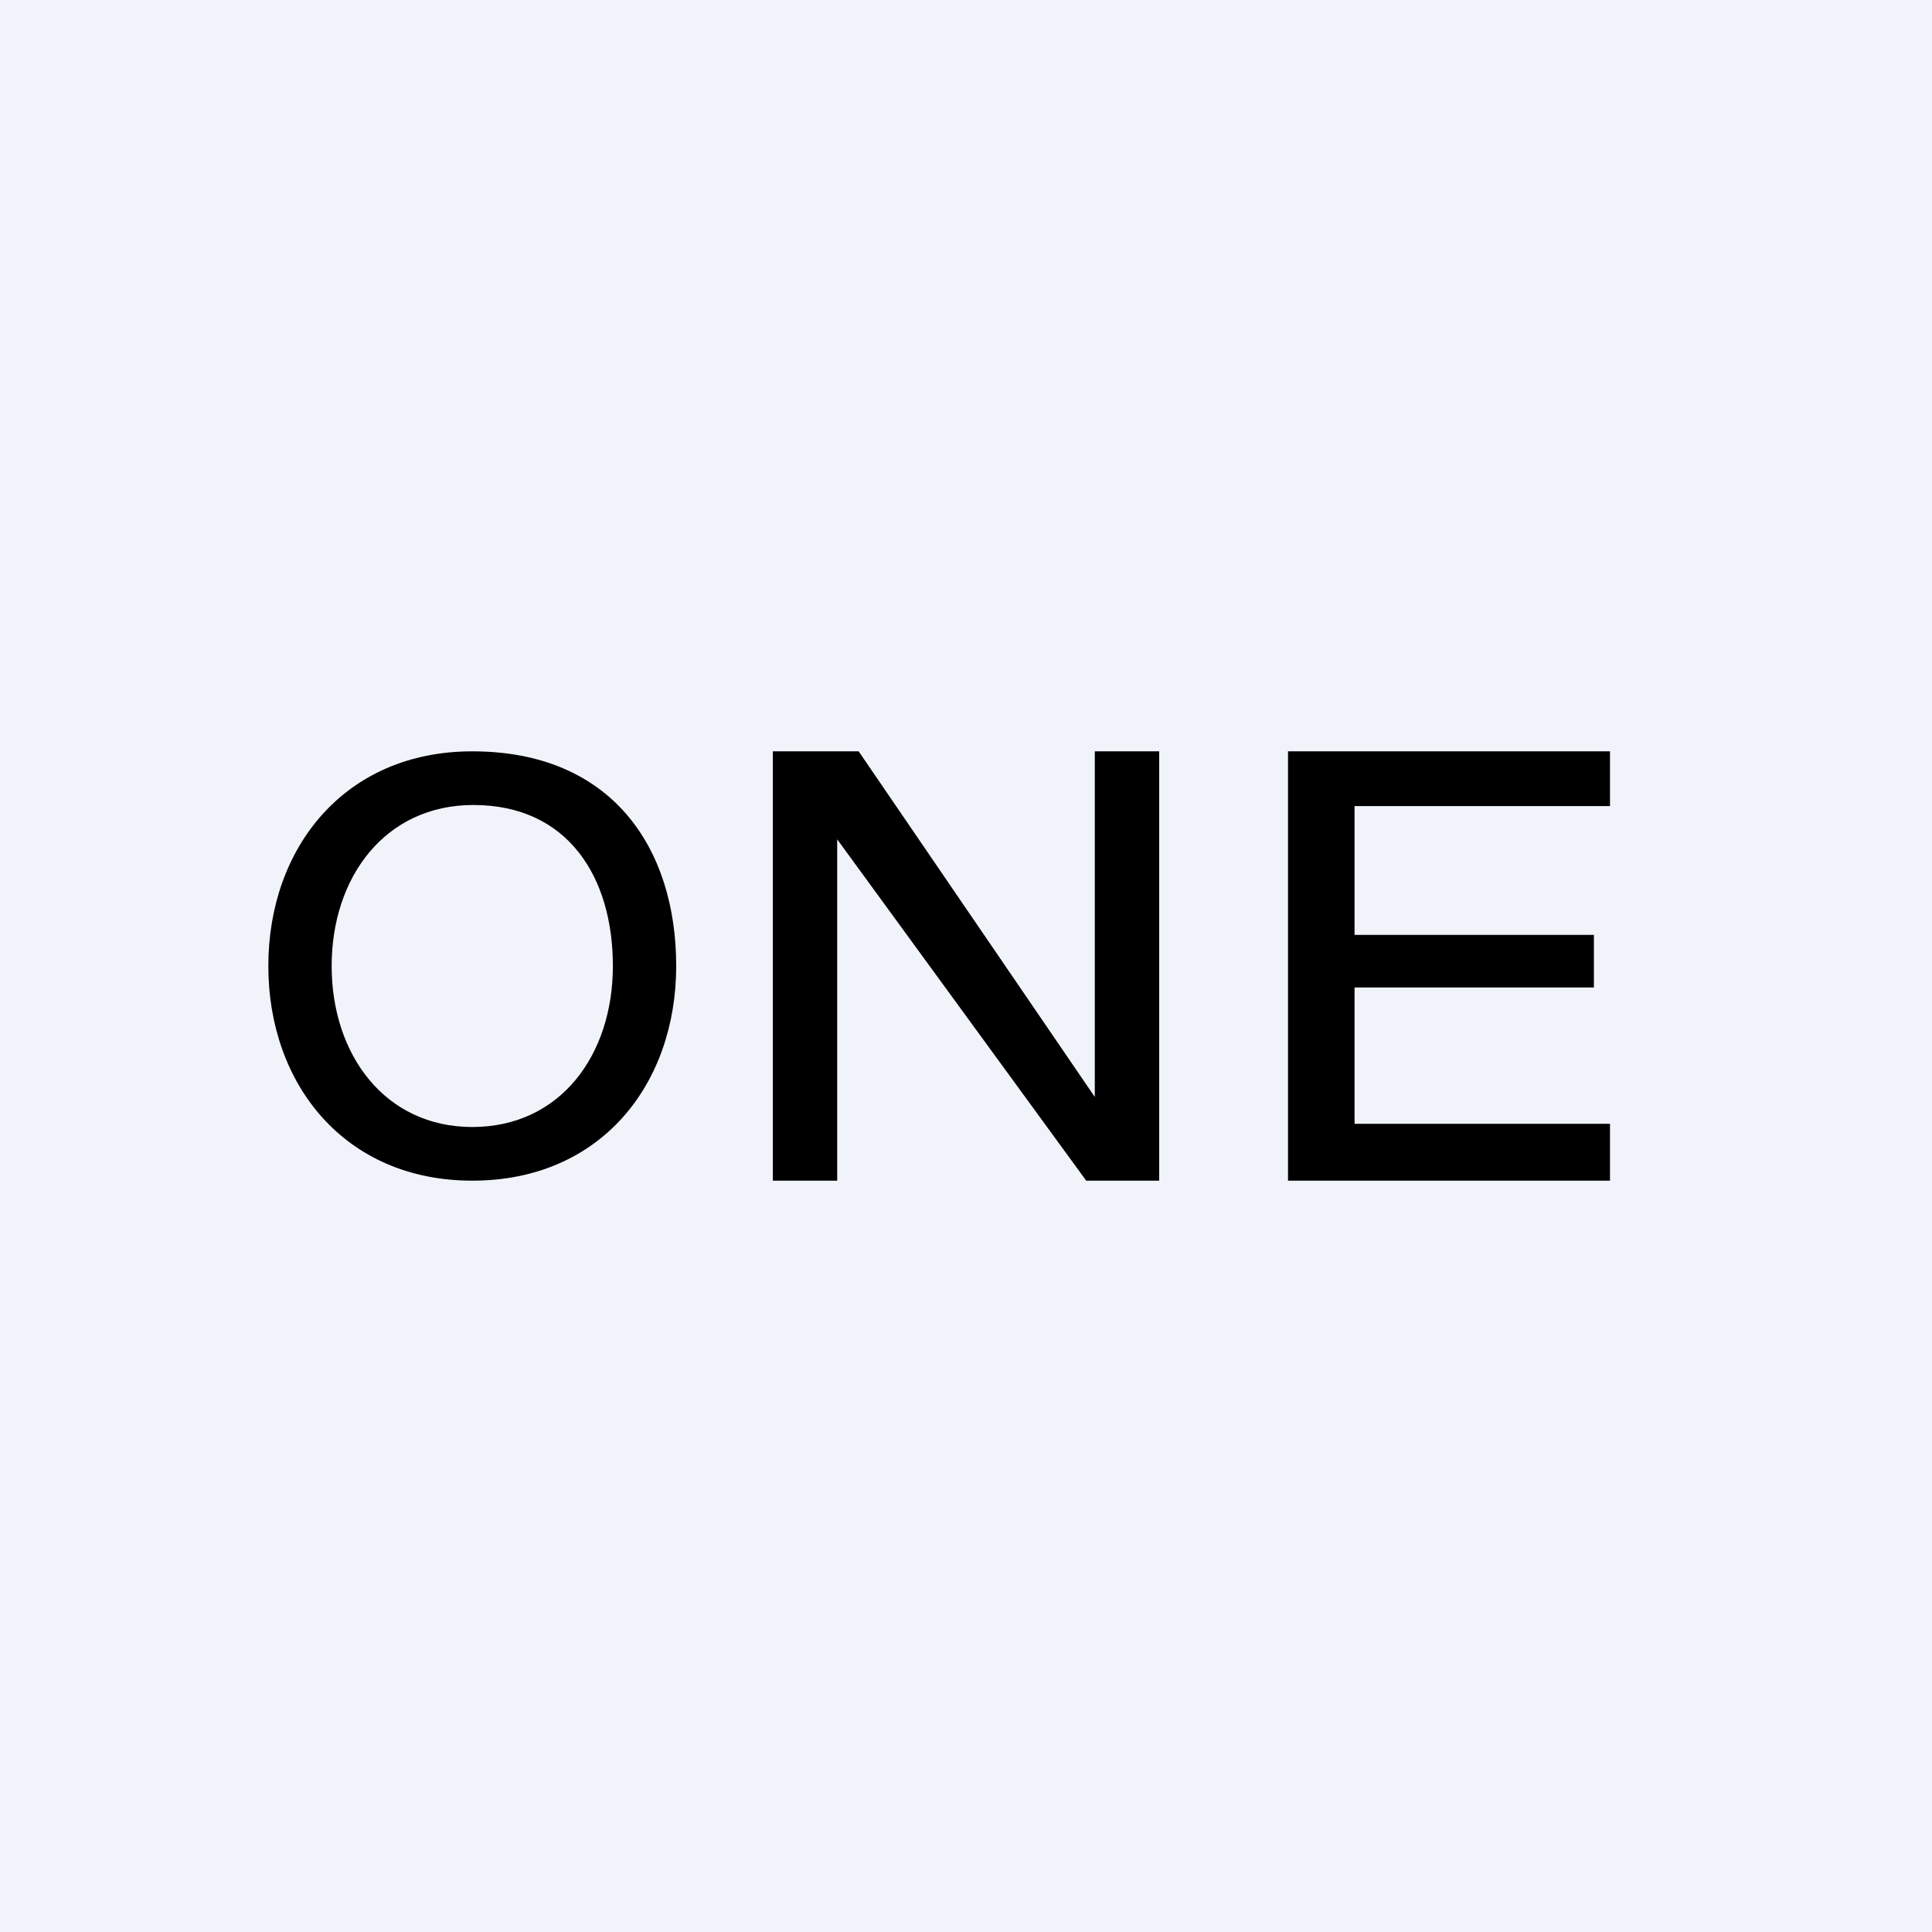
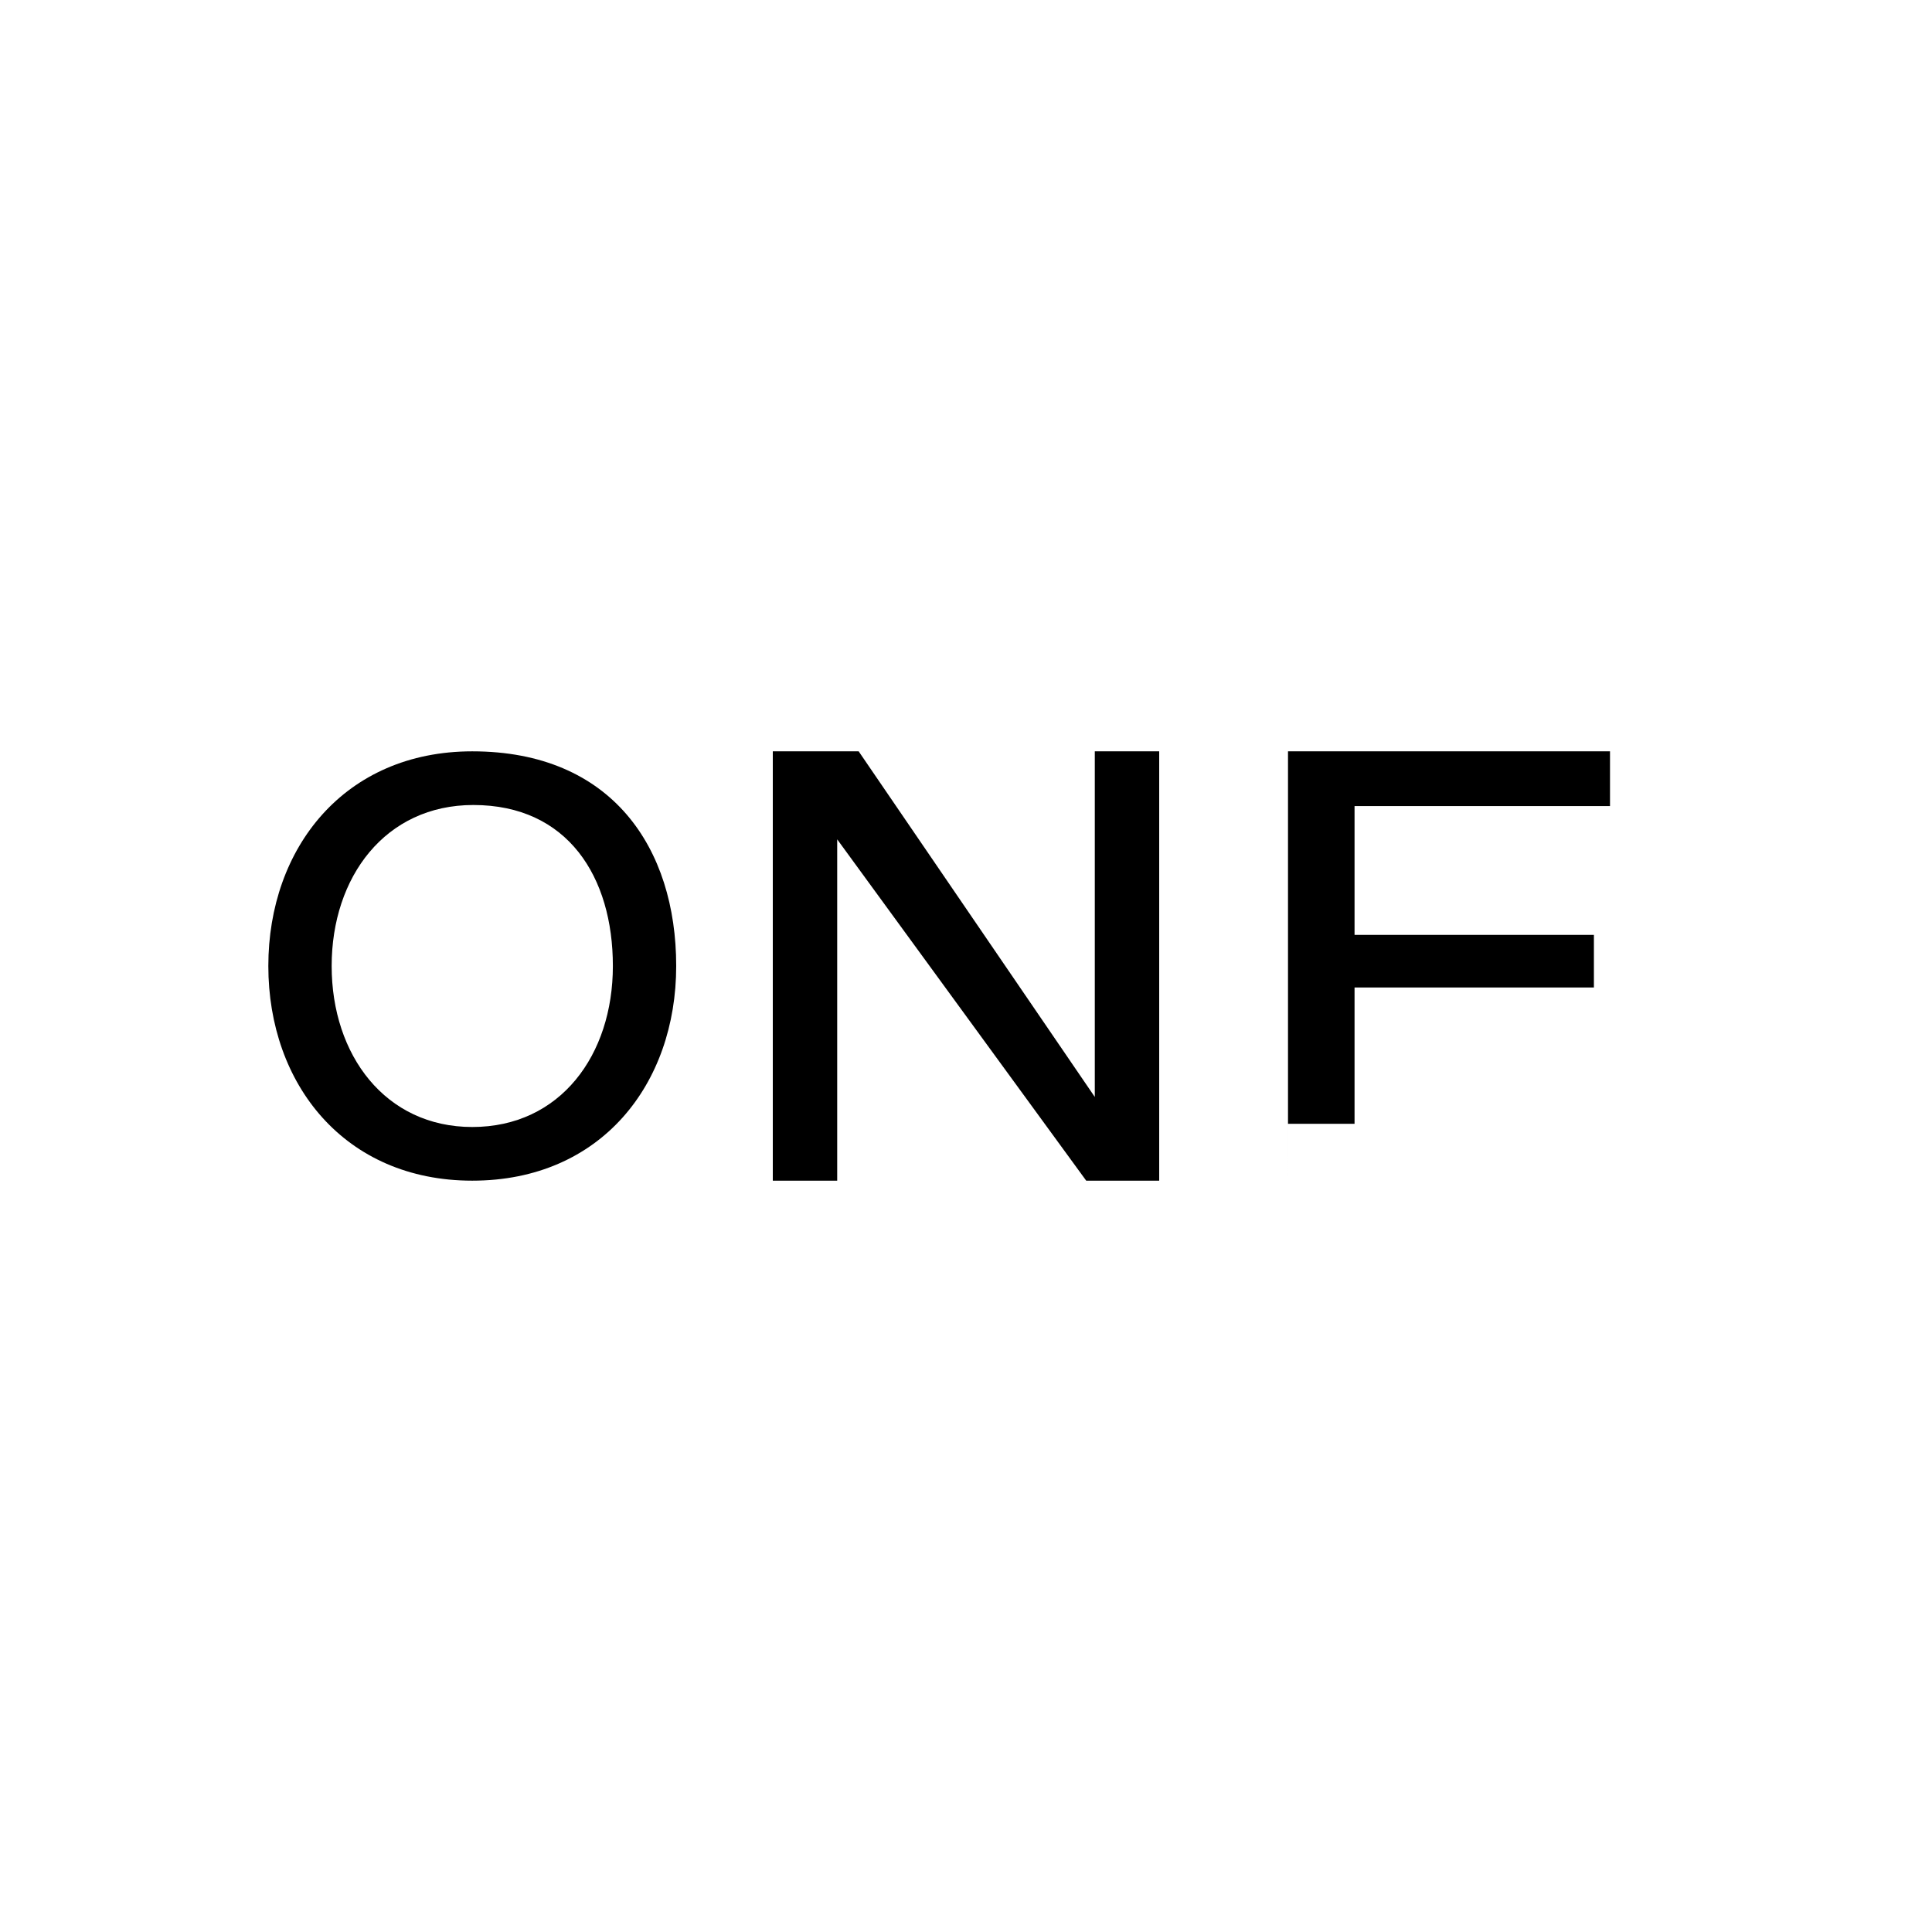
<svg xmlns="http://www.w3.org/2000/svg" width="18" height="18" viewBox="0 0 18 18">
-   <path fill="#F0F3FA" d="M0 0h18v18H0z" />
-   <path fill-rule="evenodd" d="M4.4 11c1.2 0 1.9-.9 1.9-2s-.6-2-1.9-2c-1.19 0-1.9.9-1.9 2s.71 2 1.9 2zm0-.5c.82 0 1.31-.67 1.31-1.5s-.42-1.5-1.3-1.5c-.82 0-1.32.67-1.32 1.5s.5 1.5 1.31 1.5zM7.2 7v4h.6V7.82L10.12 11h.68V7h-.6v3.22L8 7h-.8zm4.8 4V7h3v.51h-2.38v1.2h2.23v.49h-2.23v1.27H15V11h-3z" />
+   <path fill-rule="evenodd" d="M4.4 11c1.2 0 1.9-.9 1.9-2s-.6-2-1.9-2c-1.19 0-1.9.9-1.9 2s.71 2 1.9 2zm0-.5c.82 0 1.31-.67 1.31-1.5s-.42-1.5-1.3-1.5c-.82 0-1.32.67-1.32 1.5s.5 1.5 1.31 1.5zM7.2 7v4h.6V7.82L10.12 11h.68V7h-.6v3.22L8 7h-.8zm4.8 4V7h3v.51h-2.38v1.2h2.23v.49h-2.23v1.27H15h-3z" />
</svg>